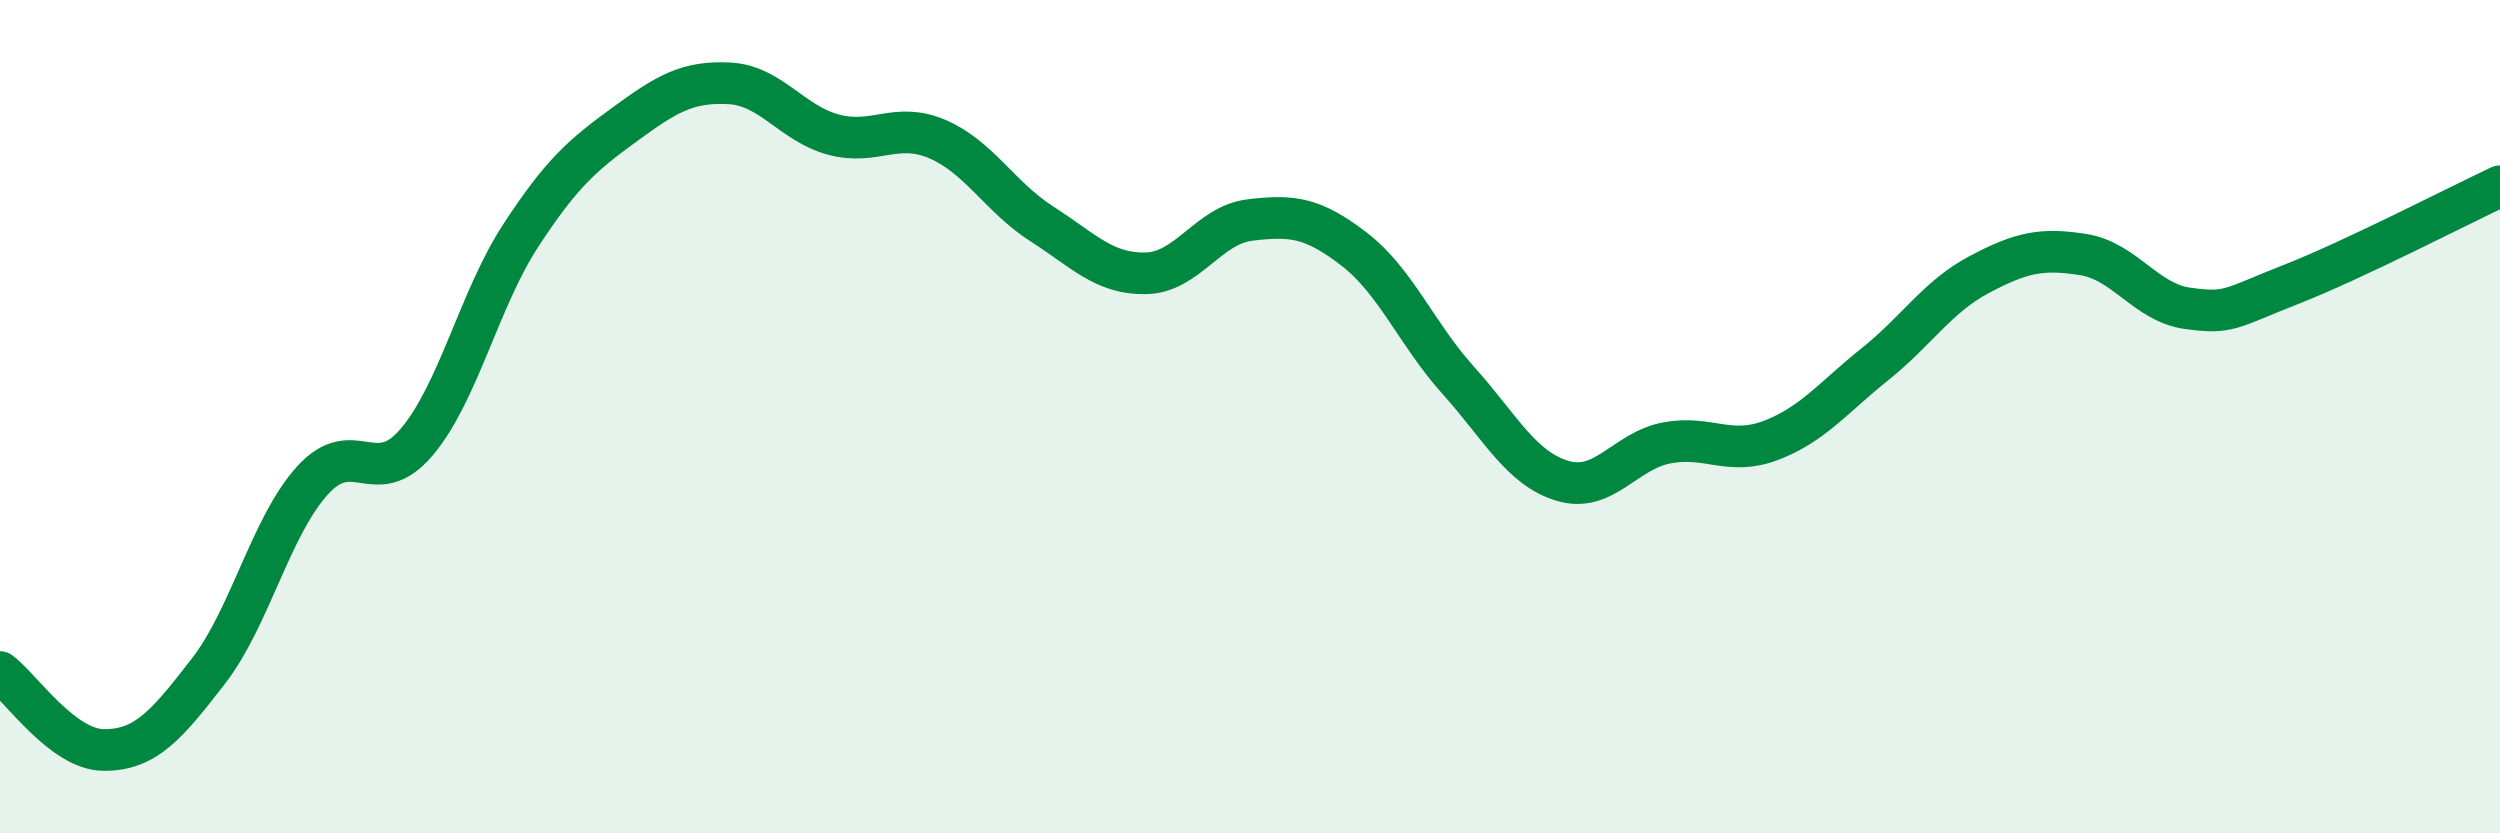
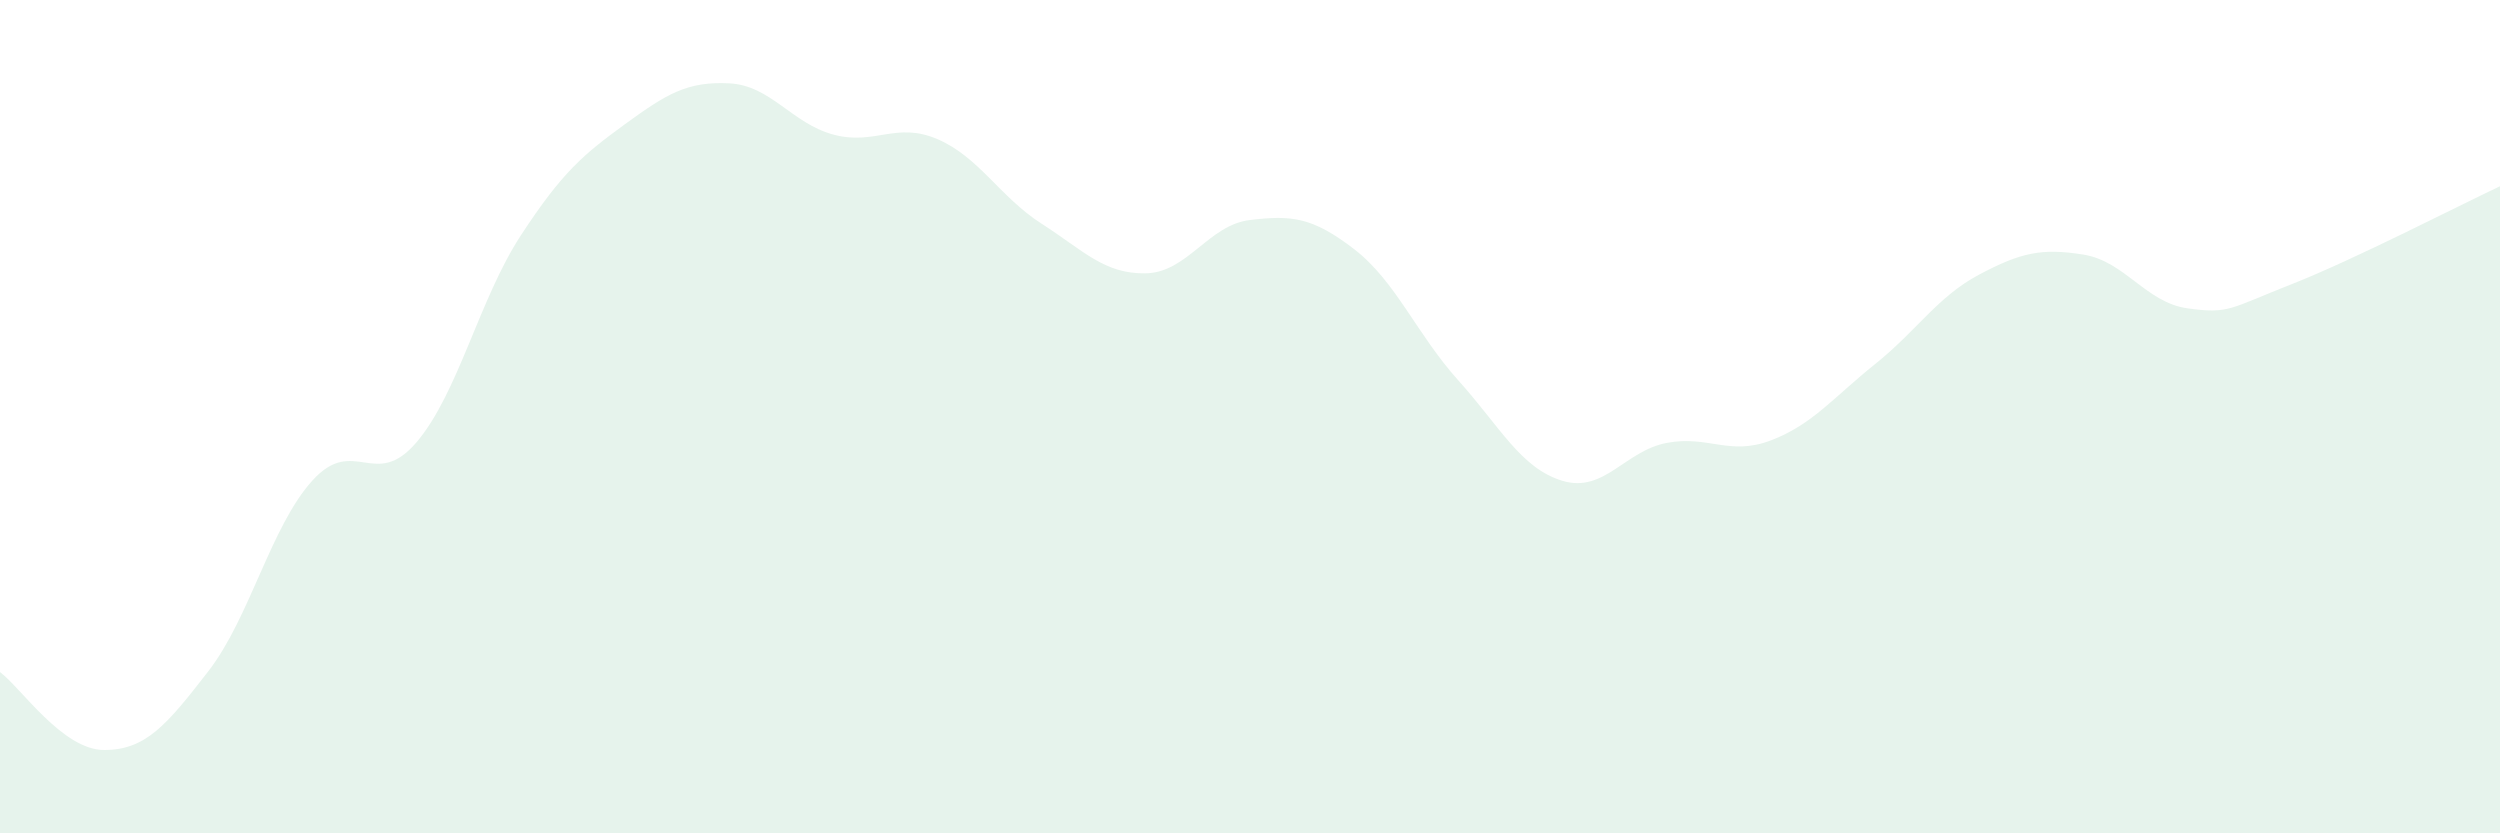
<svg xmlns="http://www.w3.org/2000/svg" width="60" height="20" viewBox="0 0 60 20">
  <path d="M 0,16.13 C 0.5,16.5 1.5,18 2.5,18 C 3.5,18 4,17.4 5,16.11 C 6,14.82 6.5,12.63 7.5,11.53 C 8.5,10.43 9,11.79 10,10.61 C 11,9.43 11.5,7.18 12.5,5.65 C 13.5,4.12 14,3.71 15,2.98 C 16,2.25 16.5,1.95 17.5,2 C 18.5,2.05 19,2.96 20,3.23 C 21,3.5 21.5,2.91 22.5,3.34 C 23.5,3.77 24,4.73 25,5.37 C 26,6.01 26.5,6.58 27.5,6.56 C 28.5,6.54 29,5.4 30,5.28 C 31,5.16 31.5,5.21 32.5,5.98 C 33.5,6.75 34,8.02 35,9.13 C 36,10.24 36.5,11.24 37.5,11.54 C 38.5,11.84 39,10.82 40,10.63 C 41,10.44 41.5,10.95 42.5,10.57 C 43.5,10.19 44,9.54 45,8.74 C 46,7.94 46.5,7.12 47.5,6.59 C 48.5,6.06 49,5.95 50,6.11 C 51,6.27 51.5,7.26 52.5,7.4 C 53.5,7.54 53.5,7.41 55,6.82 C 56.5,6.23 59,4.94 60,4.47L60 20L0 20Z" fill="#008740" opacity="0.1" stroke-linecap="round" stroke-linejoin="round" />
-   <path d="M 0,16.13 C 0.5,16.5 1.5,18 2.5,18 C 3.5,18 4,17.4 5,16.11 C 6,14.82 6.5,12.63 7.5,11.53 C 8.5,10.43 9,11.79 10,10.61 C 11,9.43 11.5,7.18 12.5,5.65 C 13.5,4.12 14,3.71 15,2.98 C 16,2.25 16.5,1.95 17.5,2 C 18.5,2.05 19,2.96 20,3.23 C 21,3.5 21.5,2.91 22.5,3.34 C 23.5,3.77 24,4.73 25,5.37 C 26,6.01 26.5,6.58 27.5,6.56 C 28.5,6.54 29,5.4 30,5.28 C 31,5.16 31.5,5.21 32.5,5.98 C 33.5,6.75 34,8.02 35,9.13 C 36,10.24 36.5,11.24 37.5,11.54 C 38.5,11.84 39,10.82 40,10.63 C 41,10.44 41.5,10.95 42.5,10.57 C 43.5,10.19 44,9.54 45,8.74 C 46,7.94 46.5,7.12 47.5,6.59 C 48.5,6.06 49,5.95 50,6.11 C 51,6.27 51.5,7.26 52.5,7.4 C 53.5,7.54 53.5,7.41 55,6.82 C 56.5,6.23 59,4.94 60,4.47" stroke="#008740" stroke-width="1" fill="none" stroke-linecap="round" stroke-linejoin="round" />
</svg>